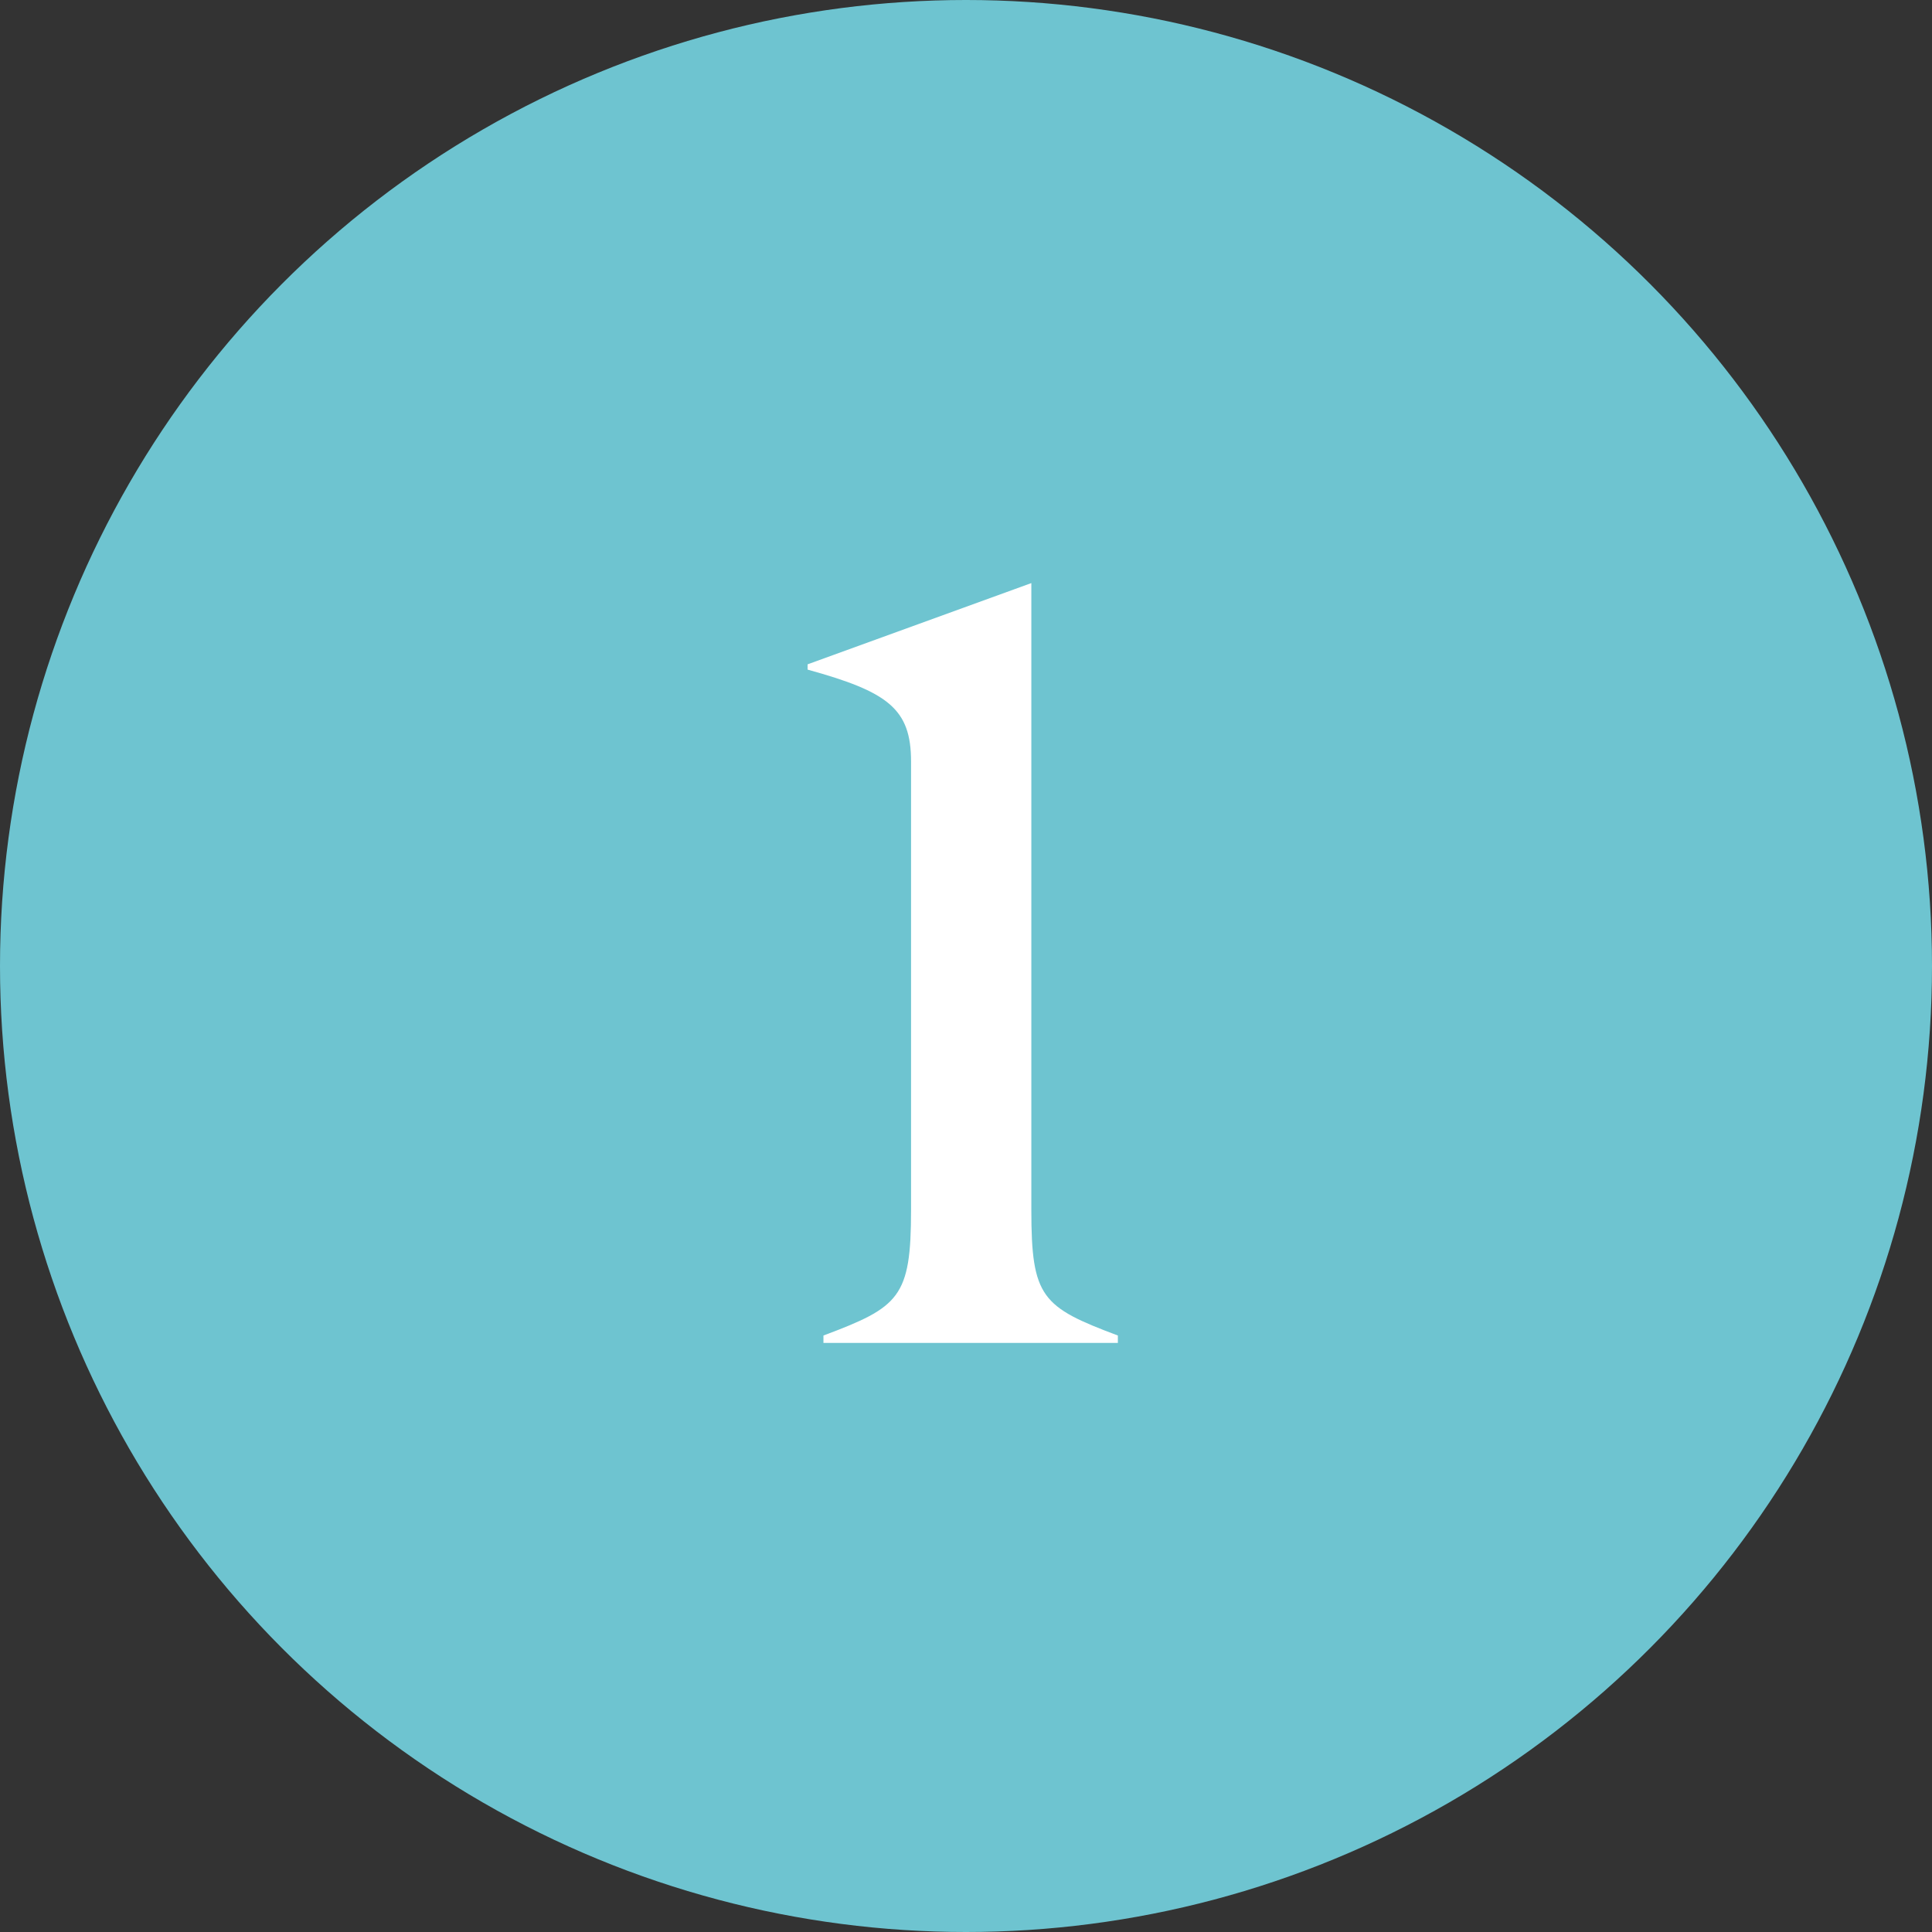
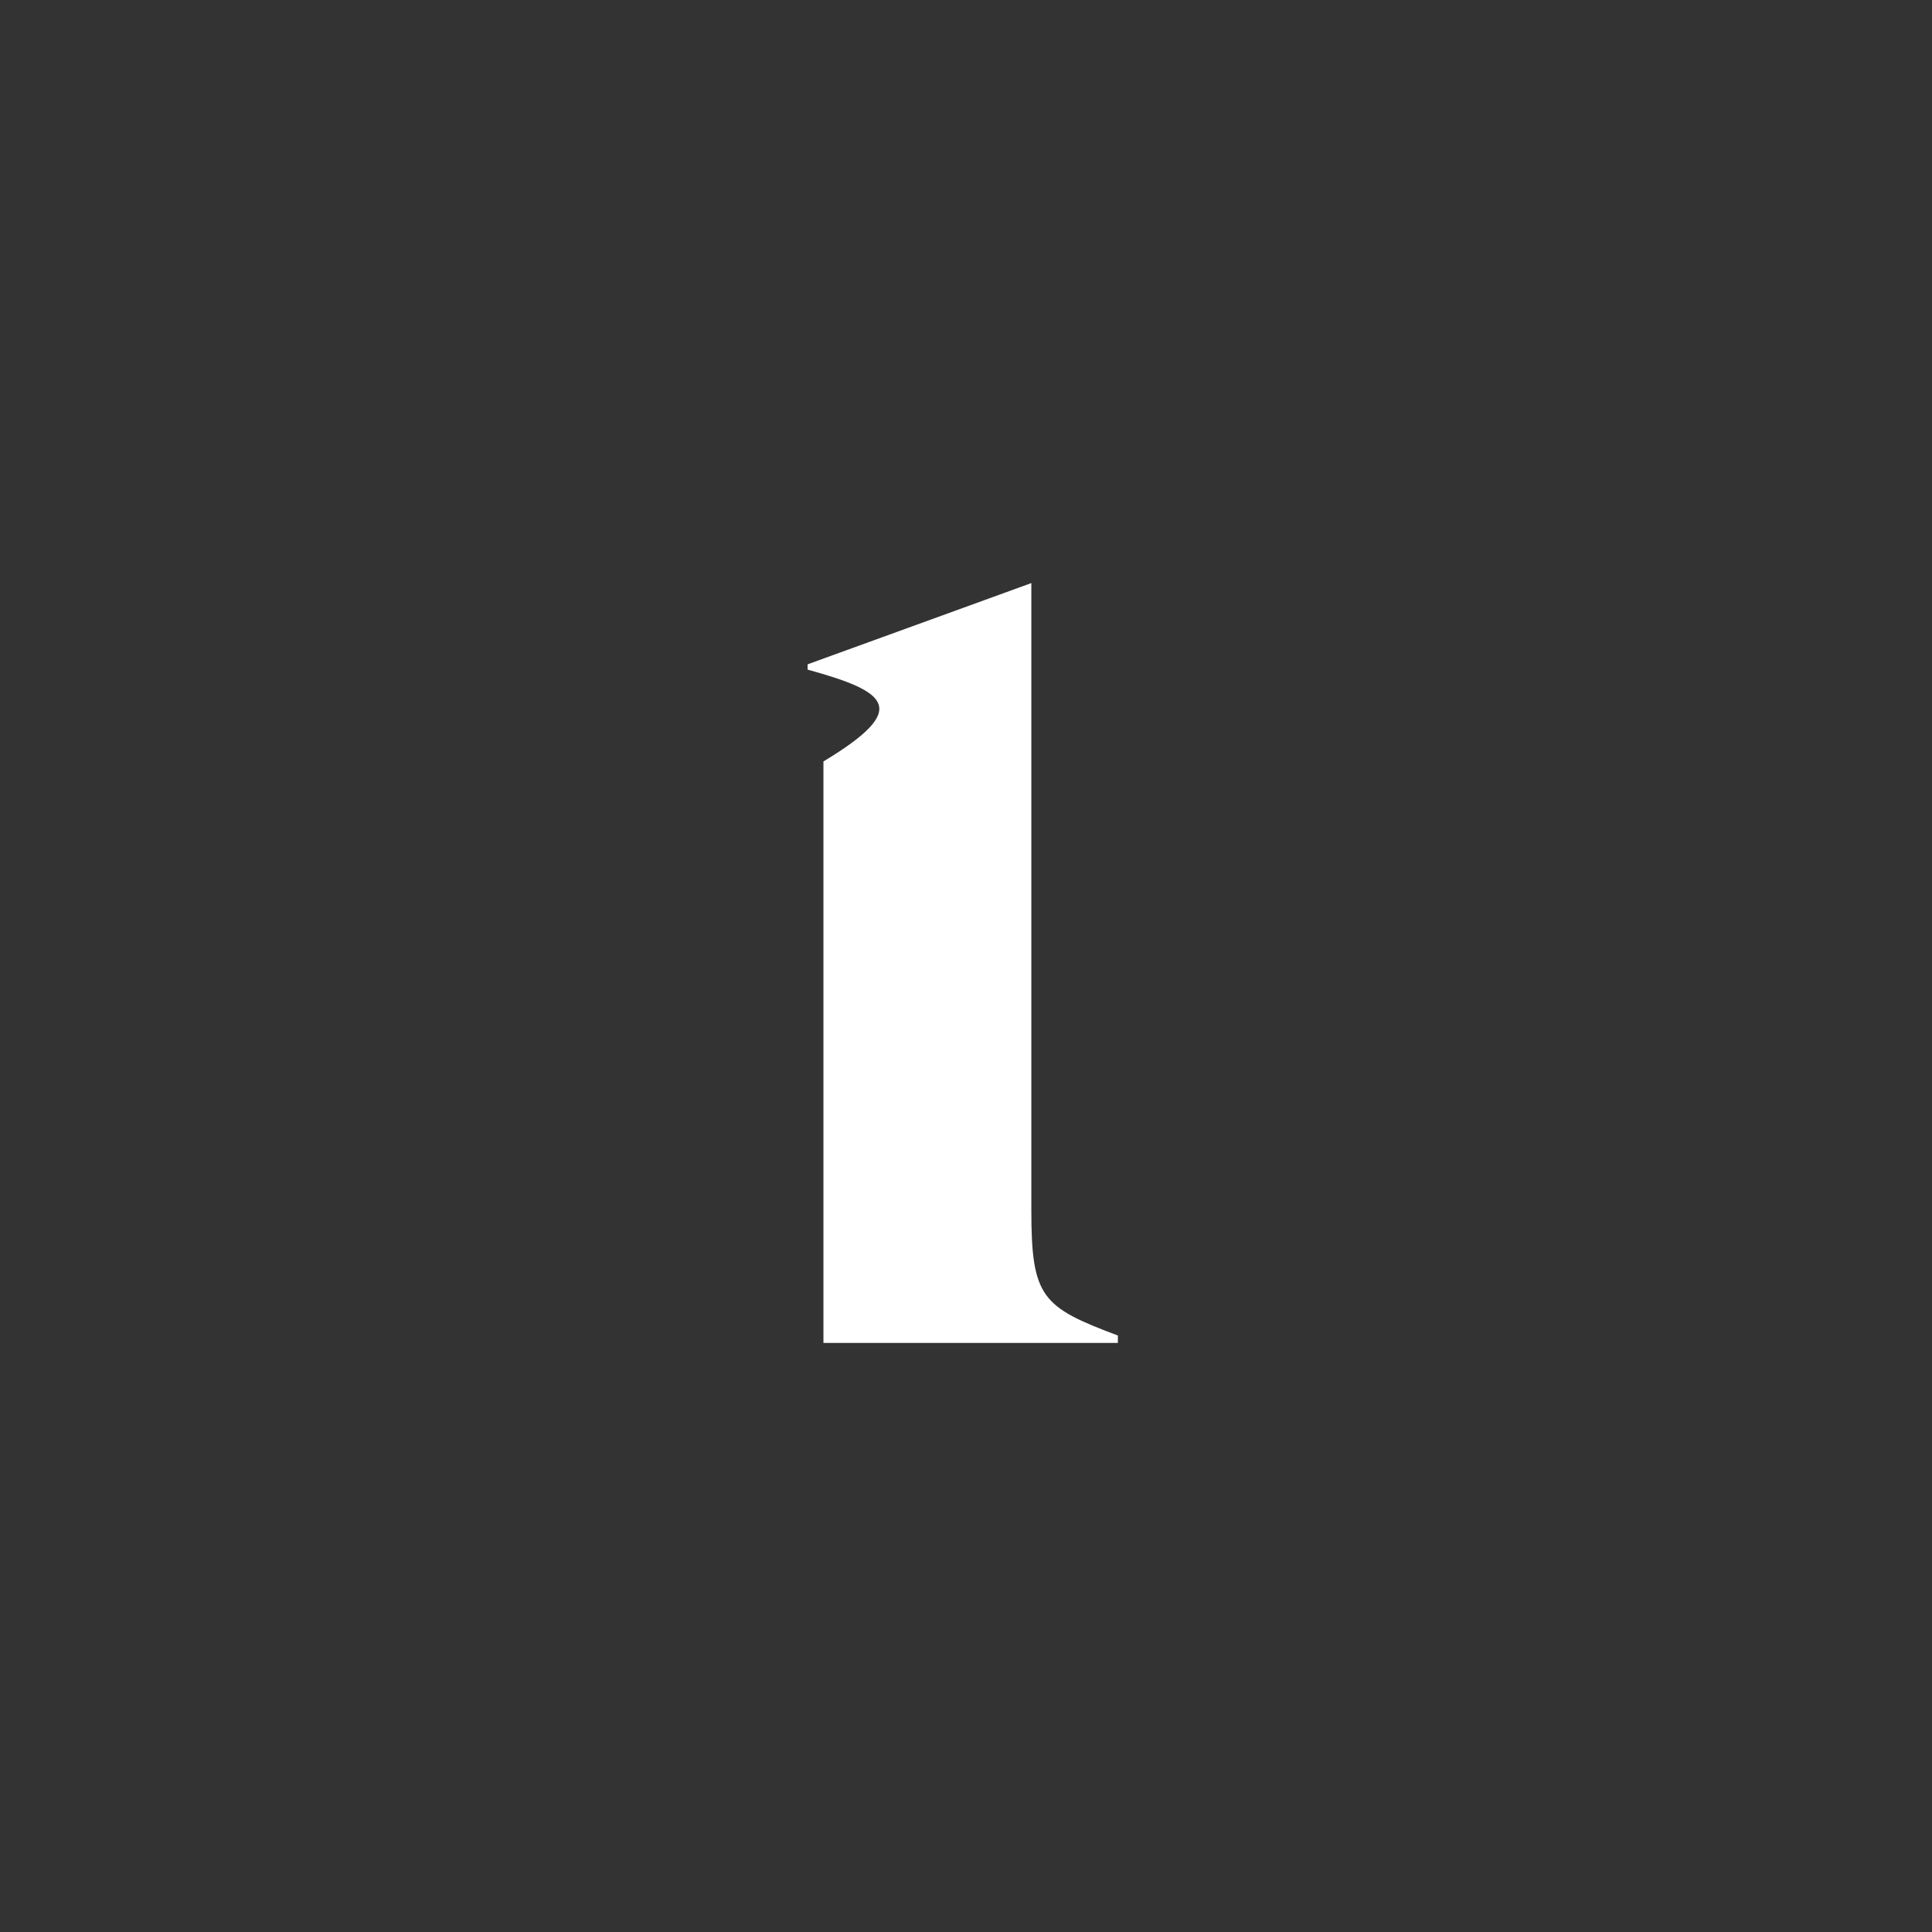
<svg xmlns="http://www.w3.org/2000/svg" width="61" height="61" viewBox="0 0 61 61" fill="none">
  <rect x="0" y="0" width="61" height="61" fill="#333333" stroke="none" />
-   <circle cx="30.5" cy="30.5" r="30.5" fill="#6EC4D0" />
-   <path d="M25.999 42.4V42.167C28.398 41.267 28.765 40.967 28.765 38.202V24.041C28.765 22.375 28.032 21.841 25.499 21.142V20.975L32.563 18.41V38.202C32.563 40.967 32.896 41.267 35.295 42.167V42.4H25.999Z" fill="white" />
+   <path d="M25.999 42.4V42.167V24.041C28.765 22.375 28.032 21.841 25.499 21.142V20.975L32.563 18.41V38.202C32.563 40.967 32.896 41.267 35.295 42.167V42.4H25.999Z" fill="white" />
</svg>